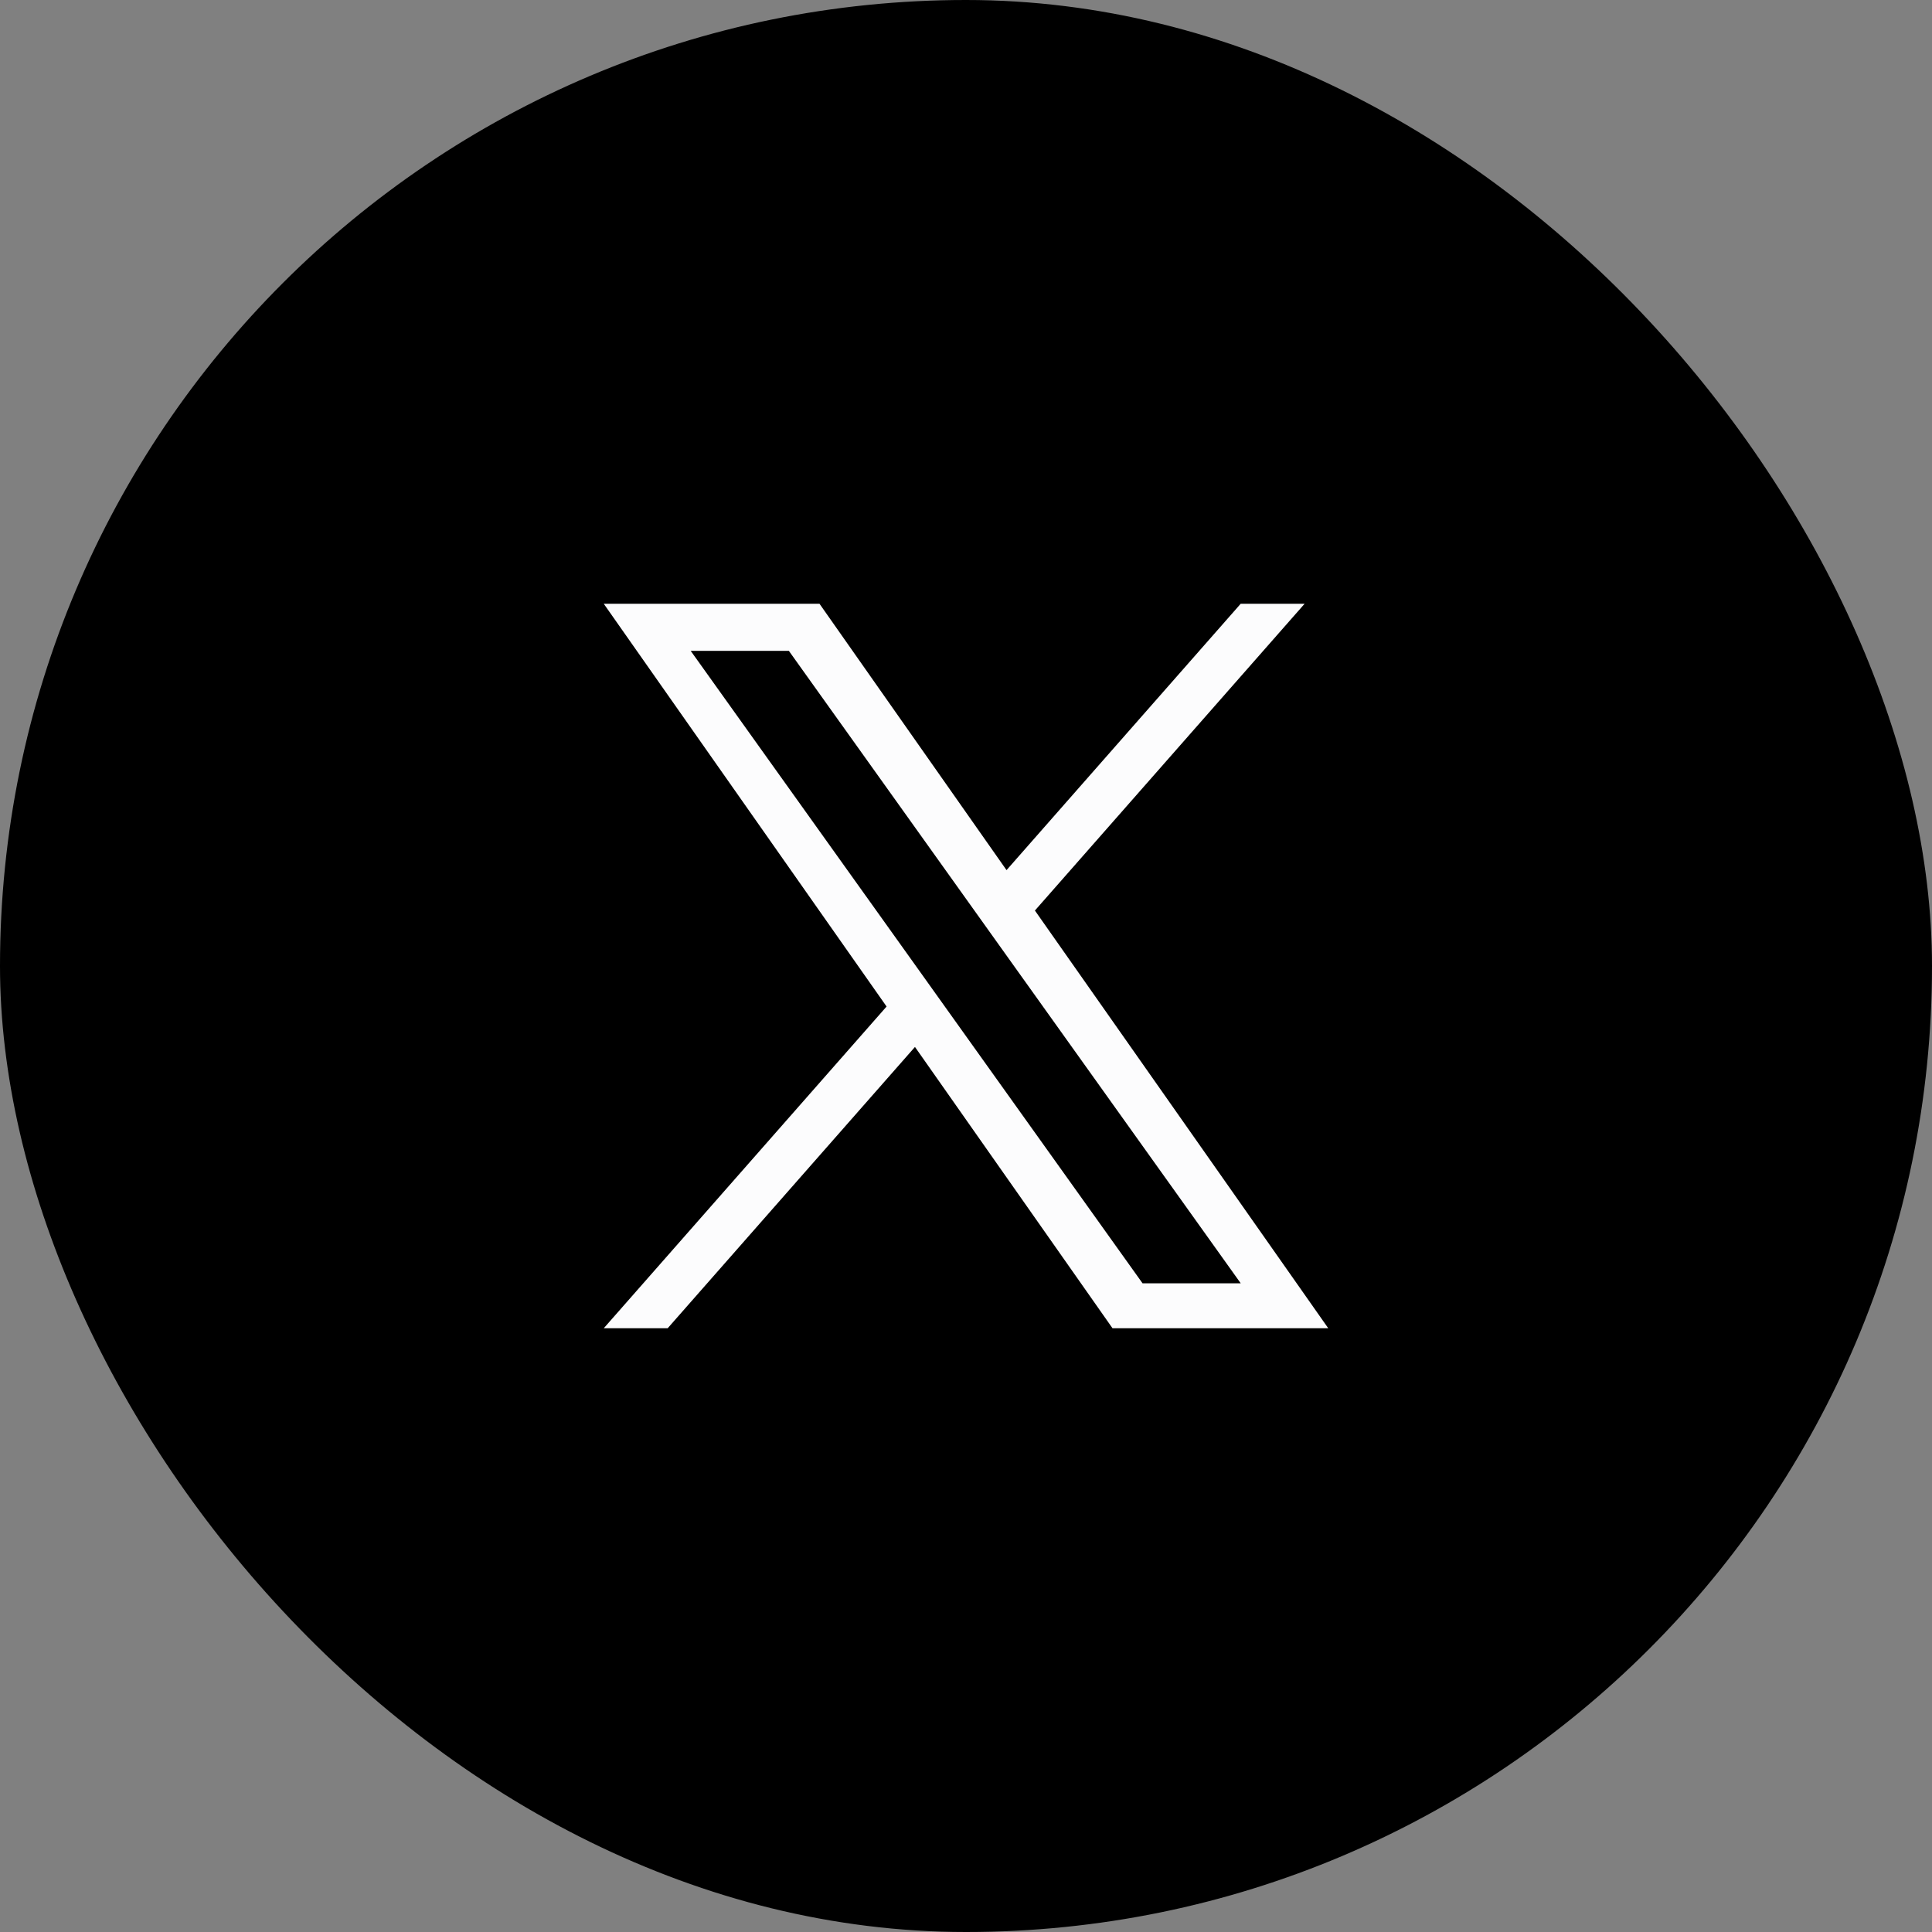
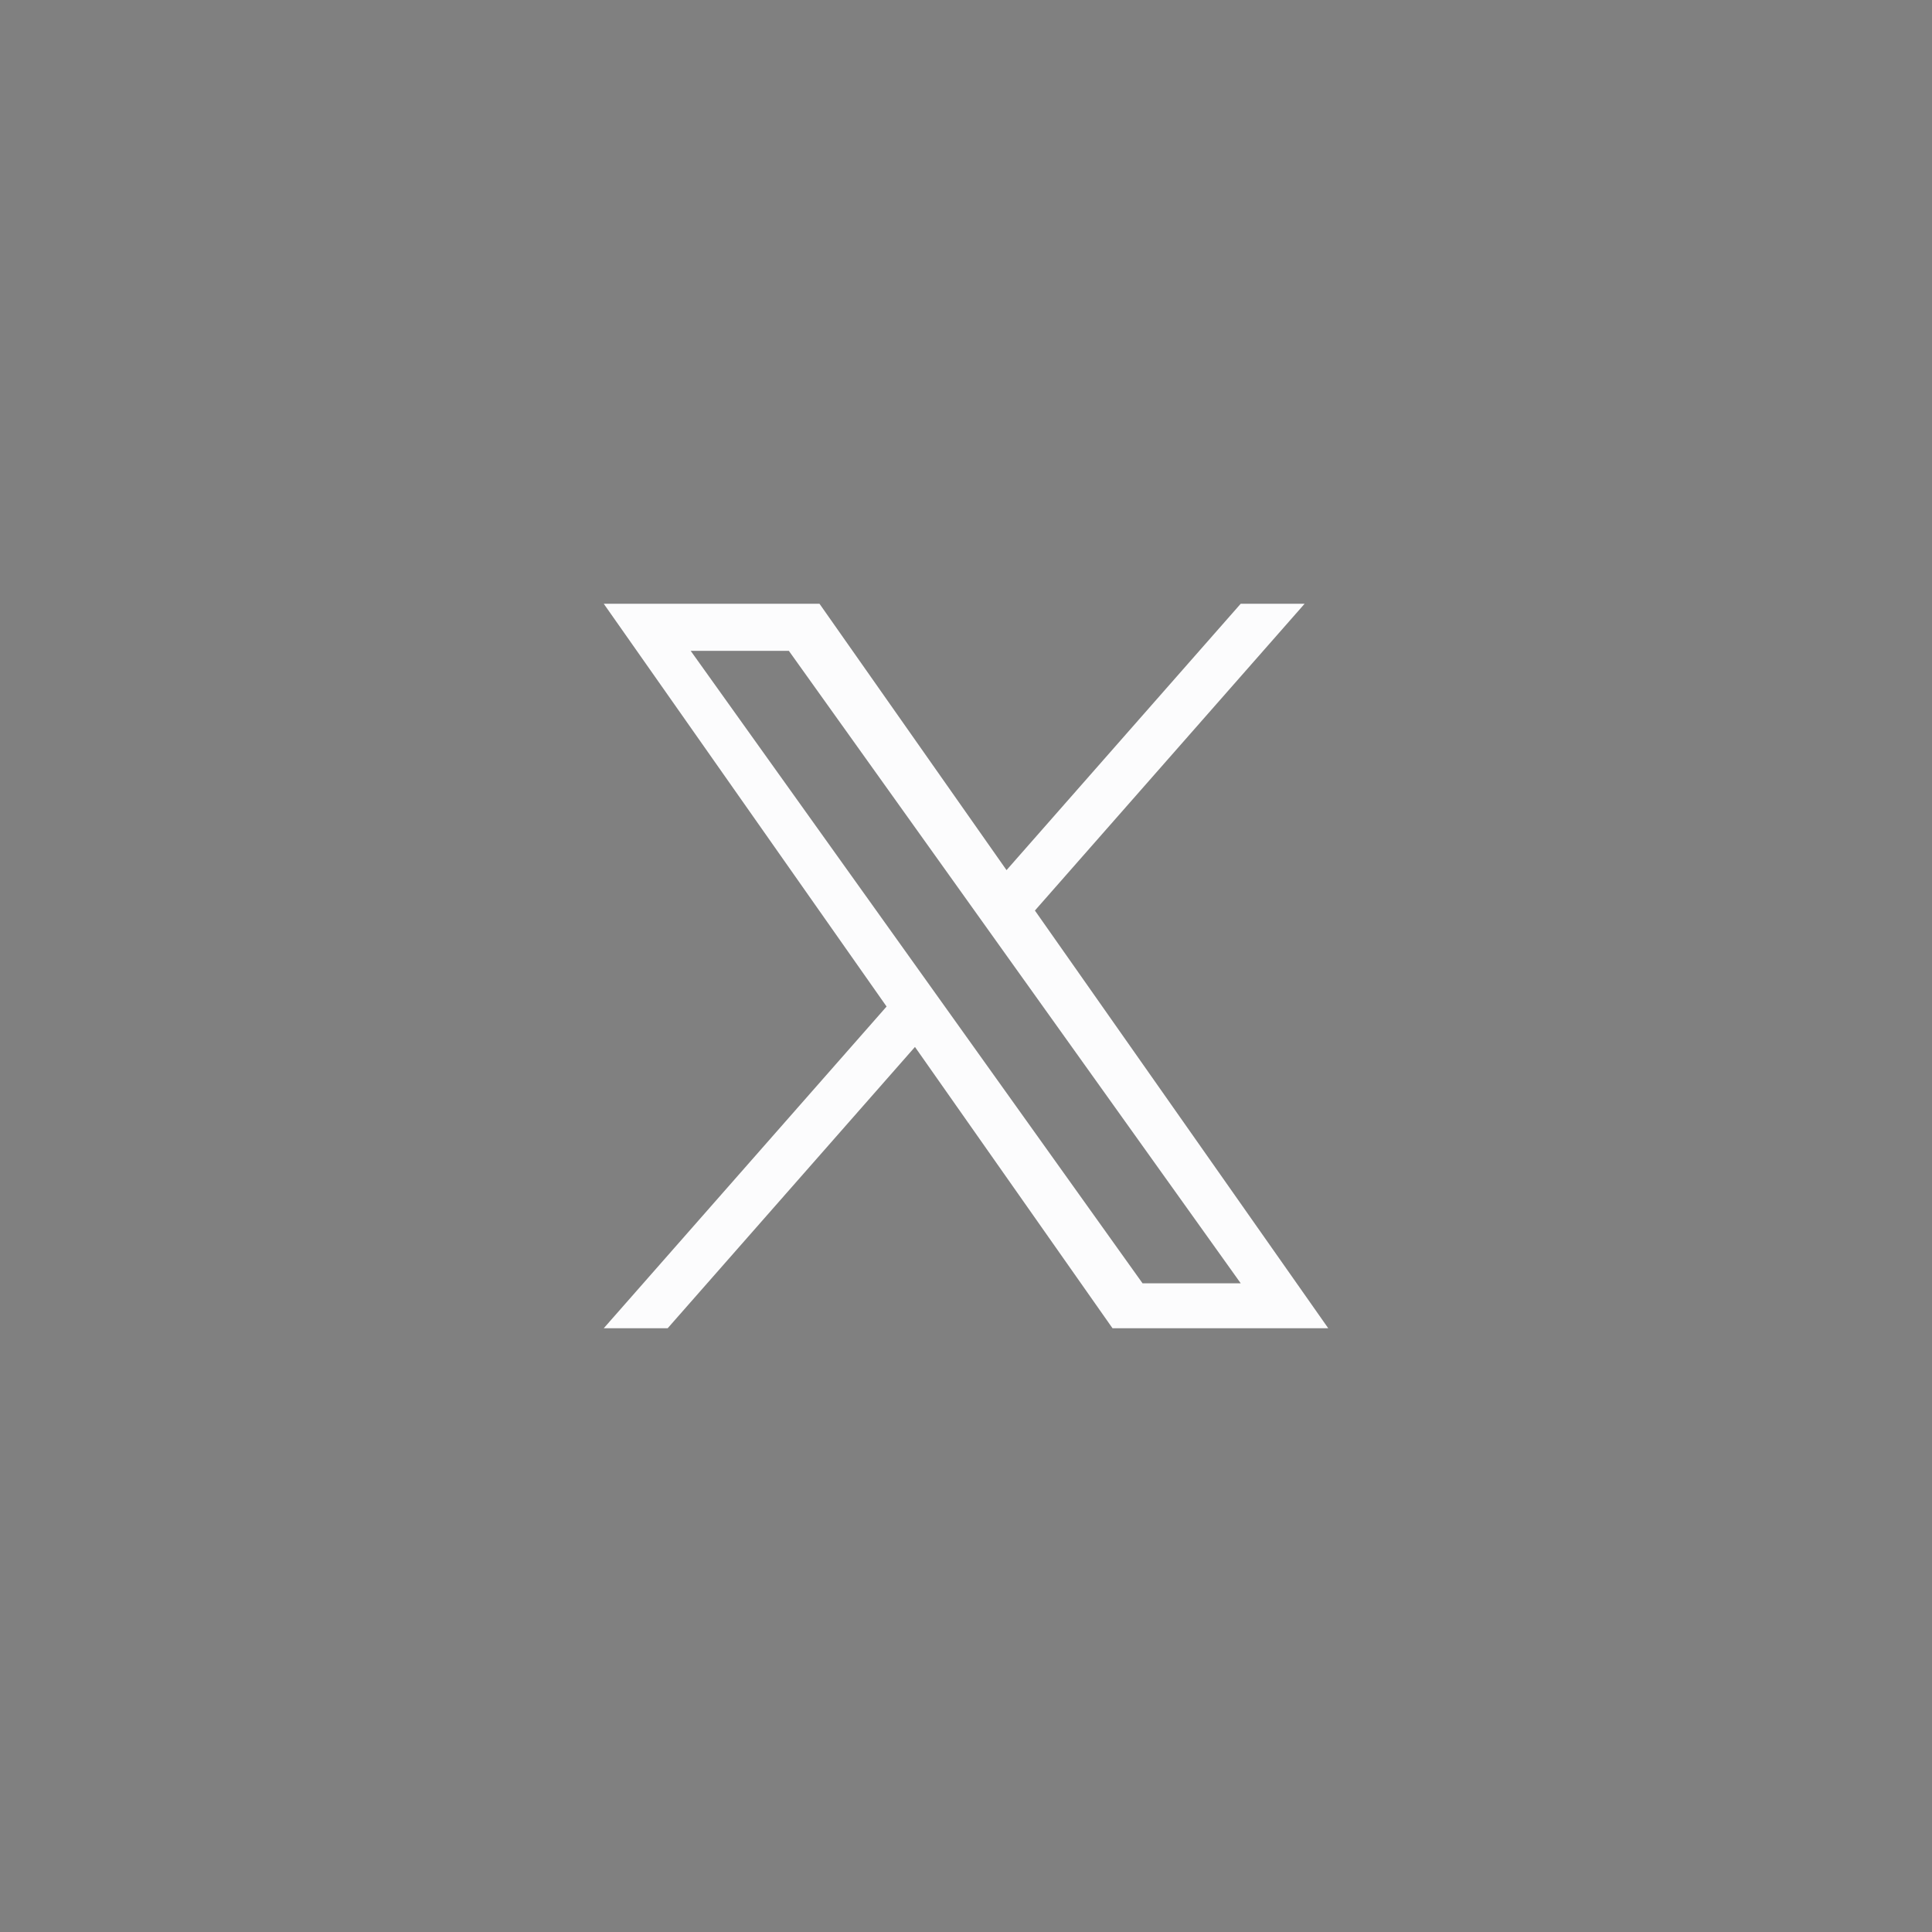
<svg xmlns="http://www.w3.org/2000/svg" width="48" height="48" viewBox="0 0 48 48" fill="none">
  <rect x="0" y="0" width="48" height="48" fill="#808080" stroke="none" />
-   <rect width="48" height="48" rx="24" fill="black" />
  <path d="M25.712 22.622L32.413 15H30.825L25.007 21.618L20.36 15H15L22.027 25.007L15 33H16.588L22.732 26.011L27.64 33H33L25.712 22.622H25.712ZM23.538 25.096L22.826 24.099L17.16 16.17H19.599L24.171 22.569L24.883 23.566L30.826 31.884H28.387L23.538 25.096V25.096Z" fill="#FCFCFD" />
</svg>